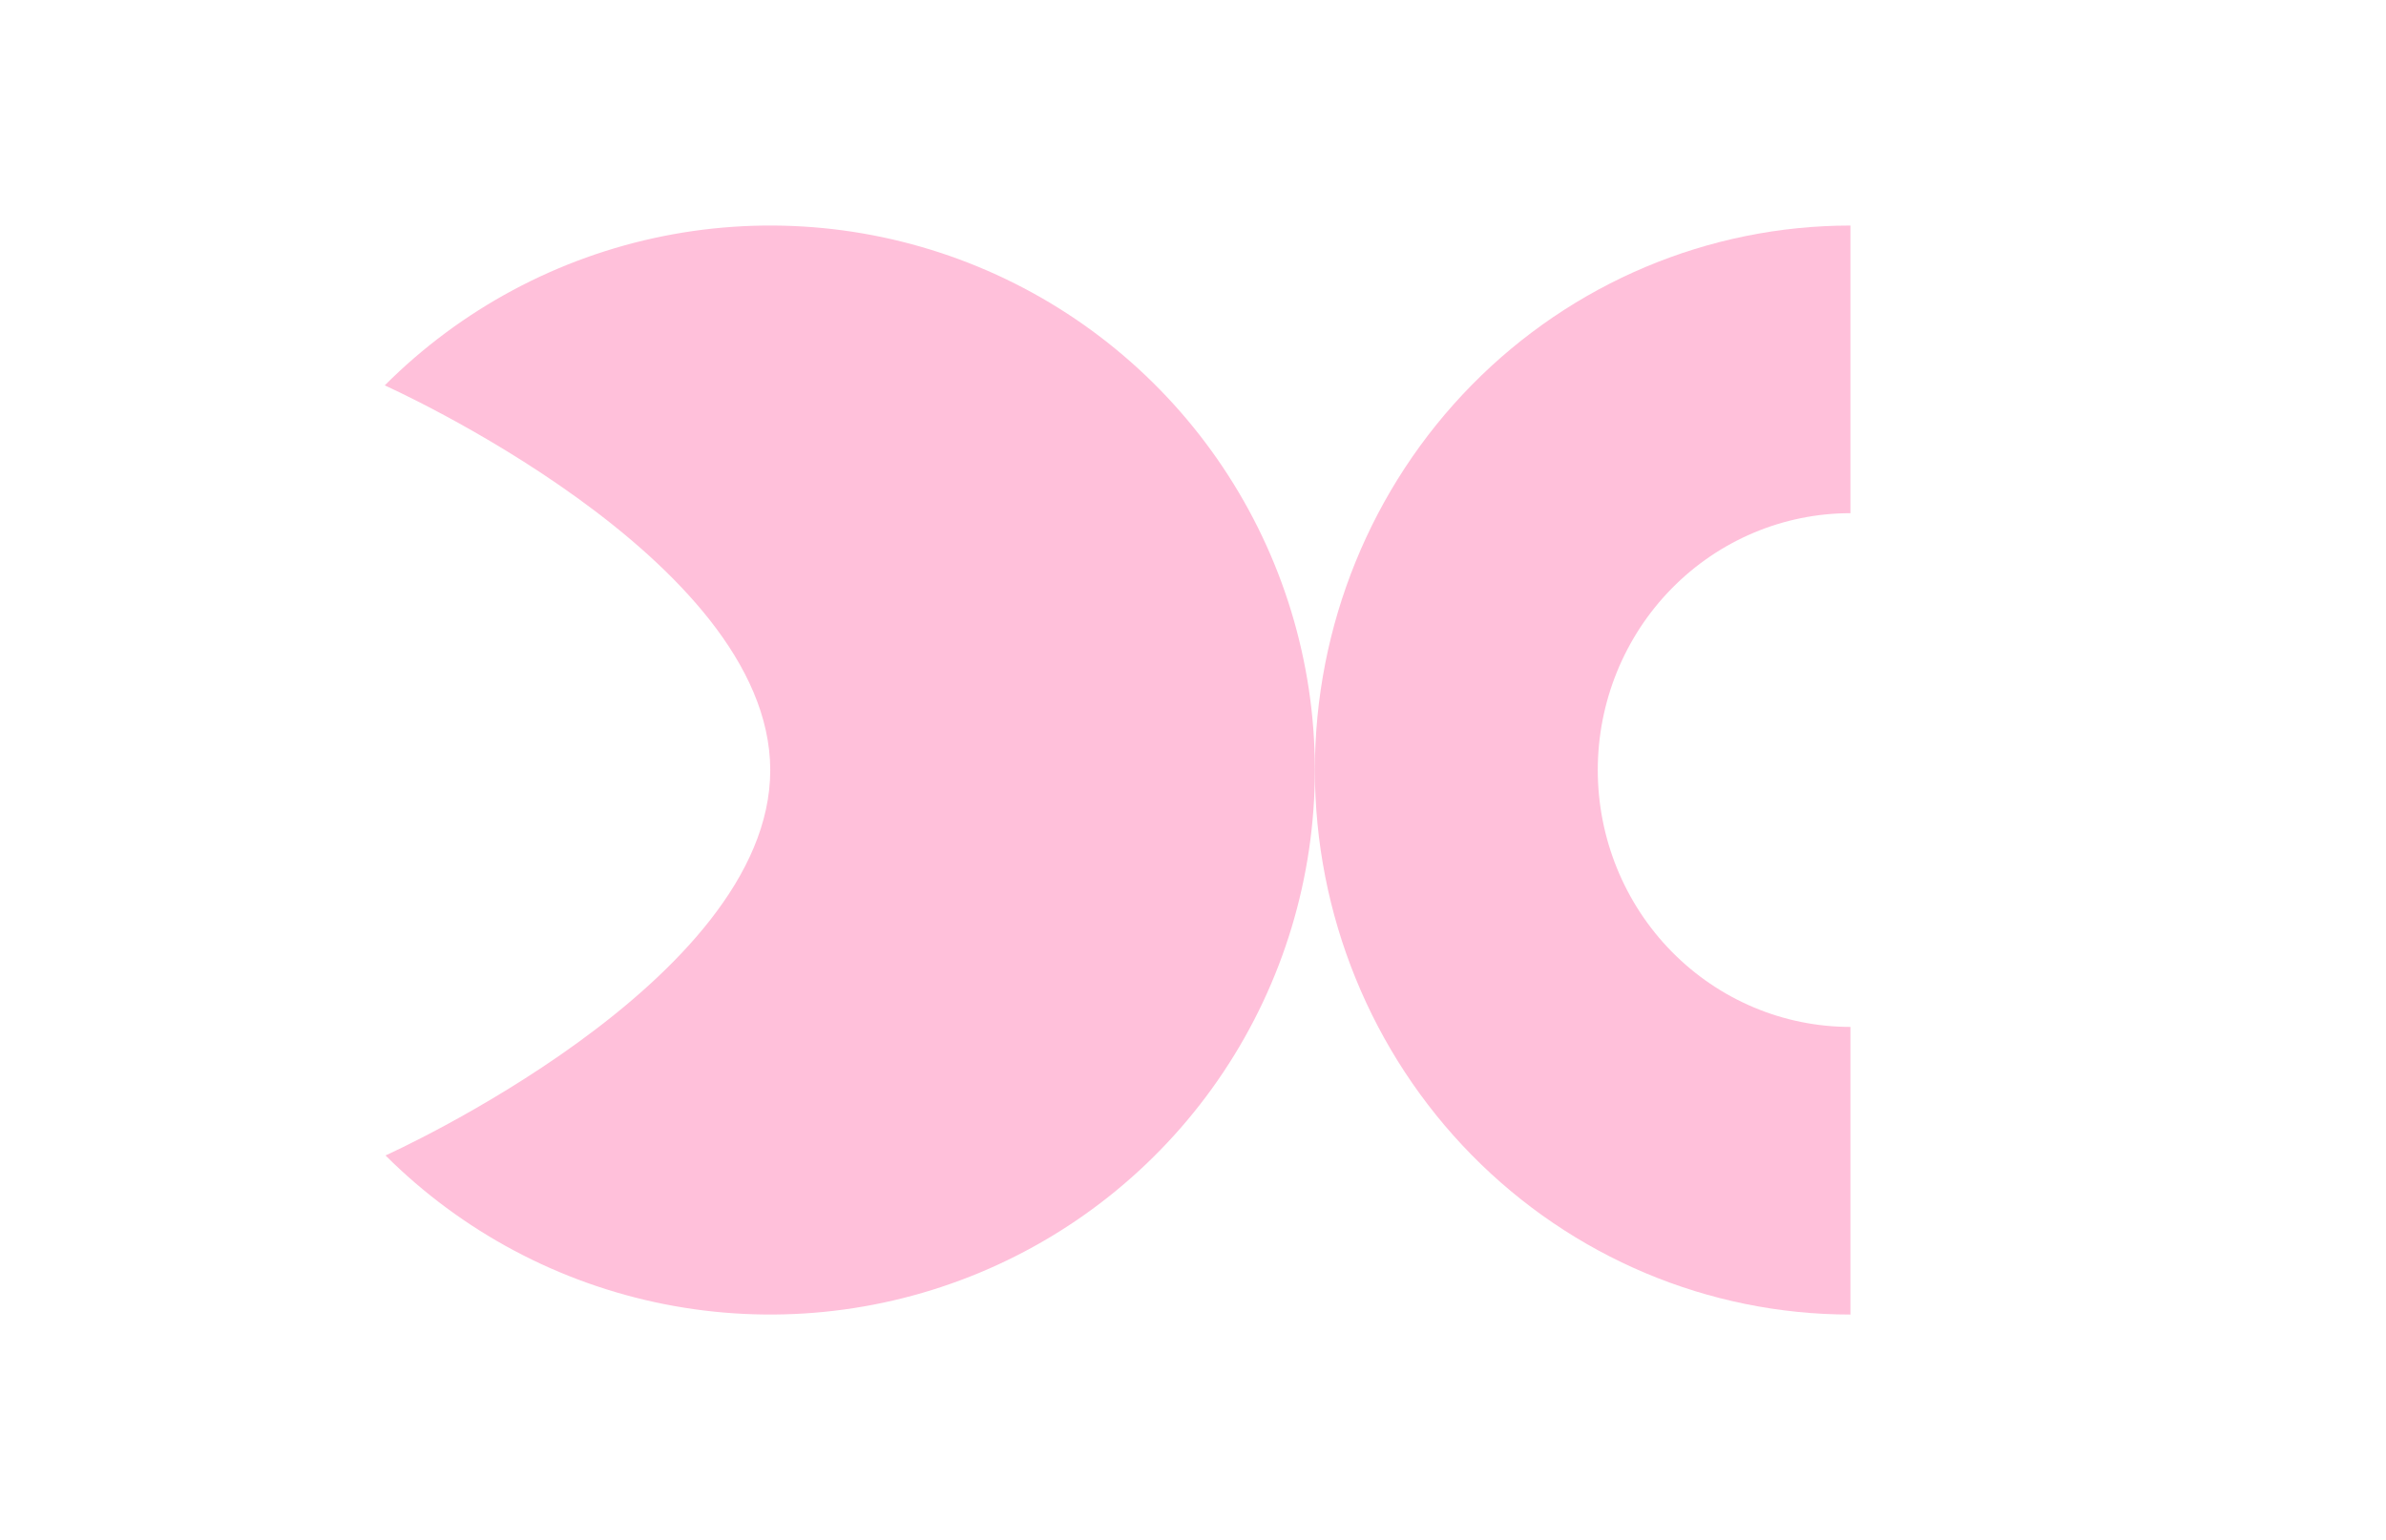
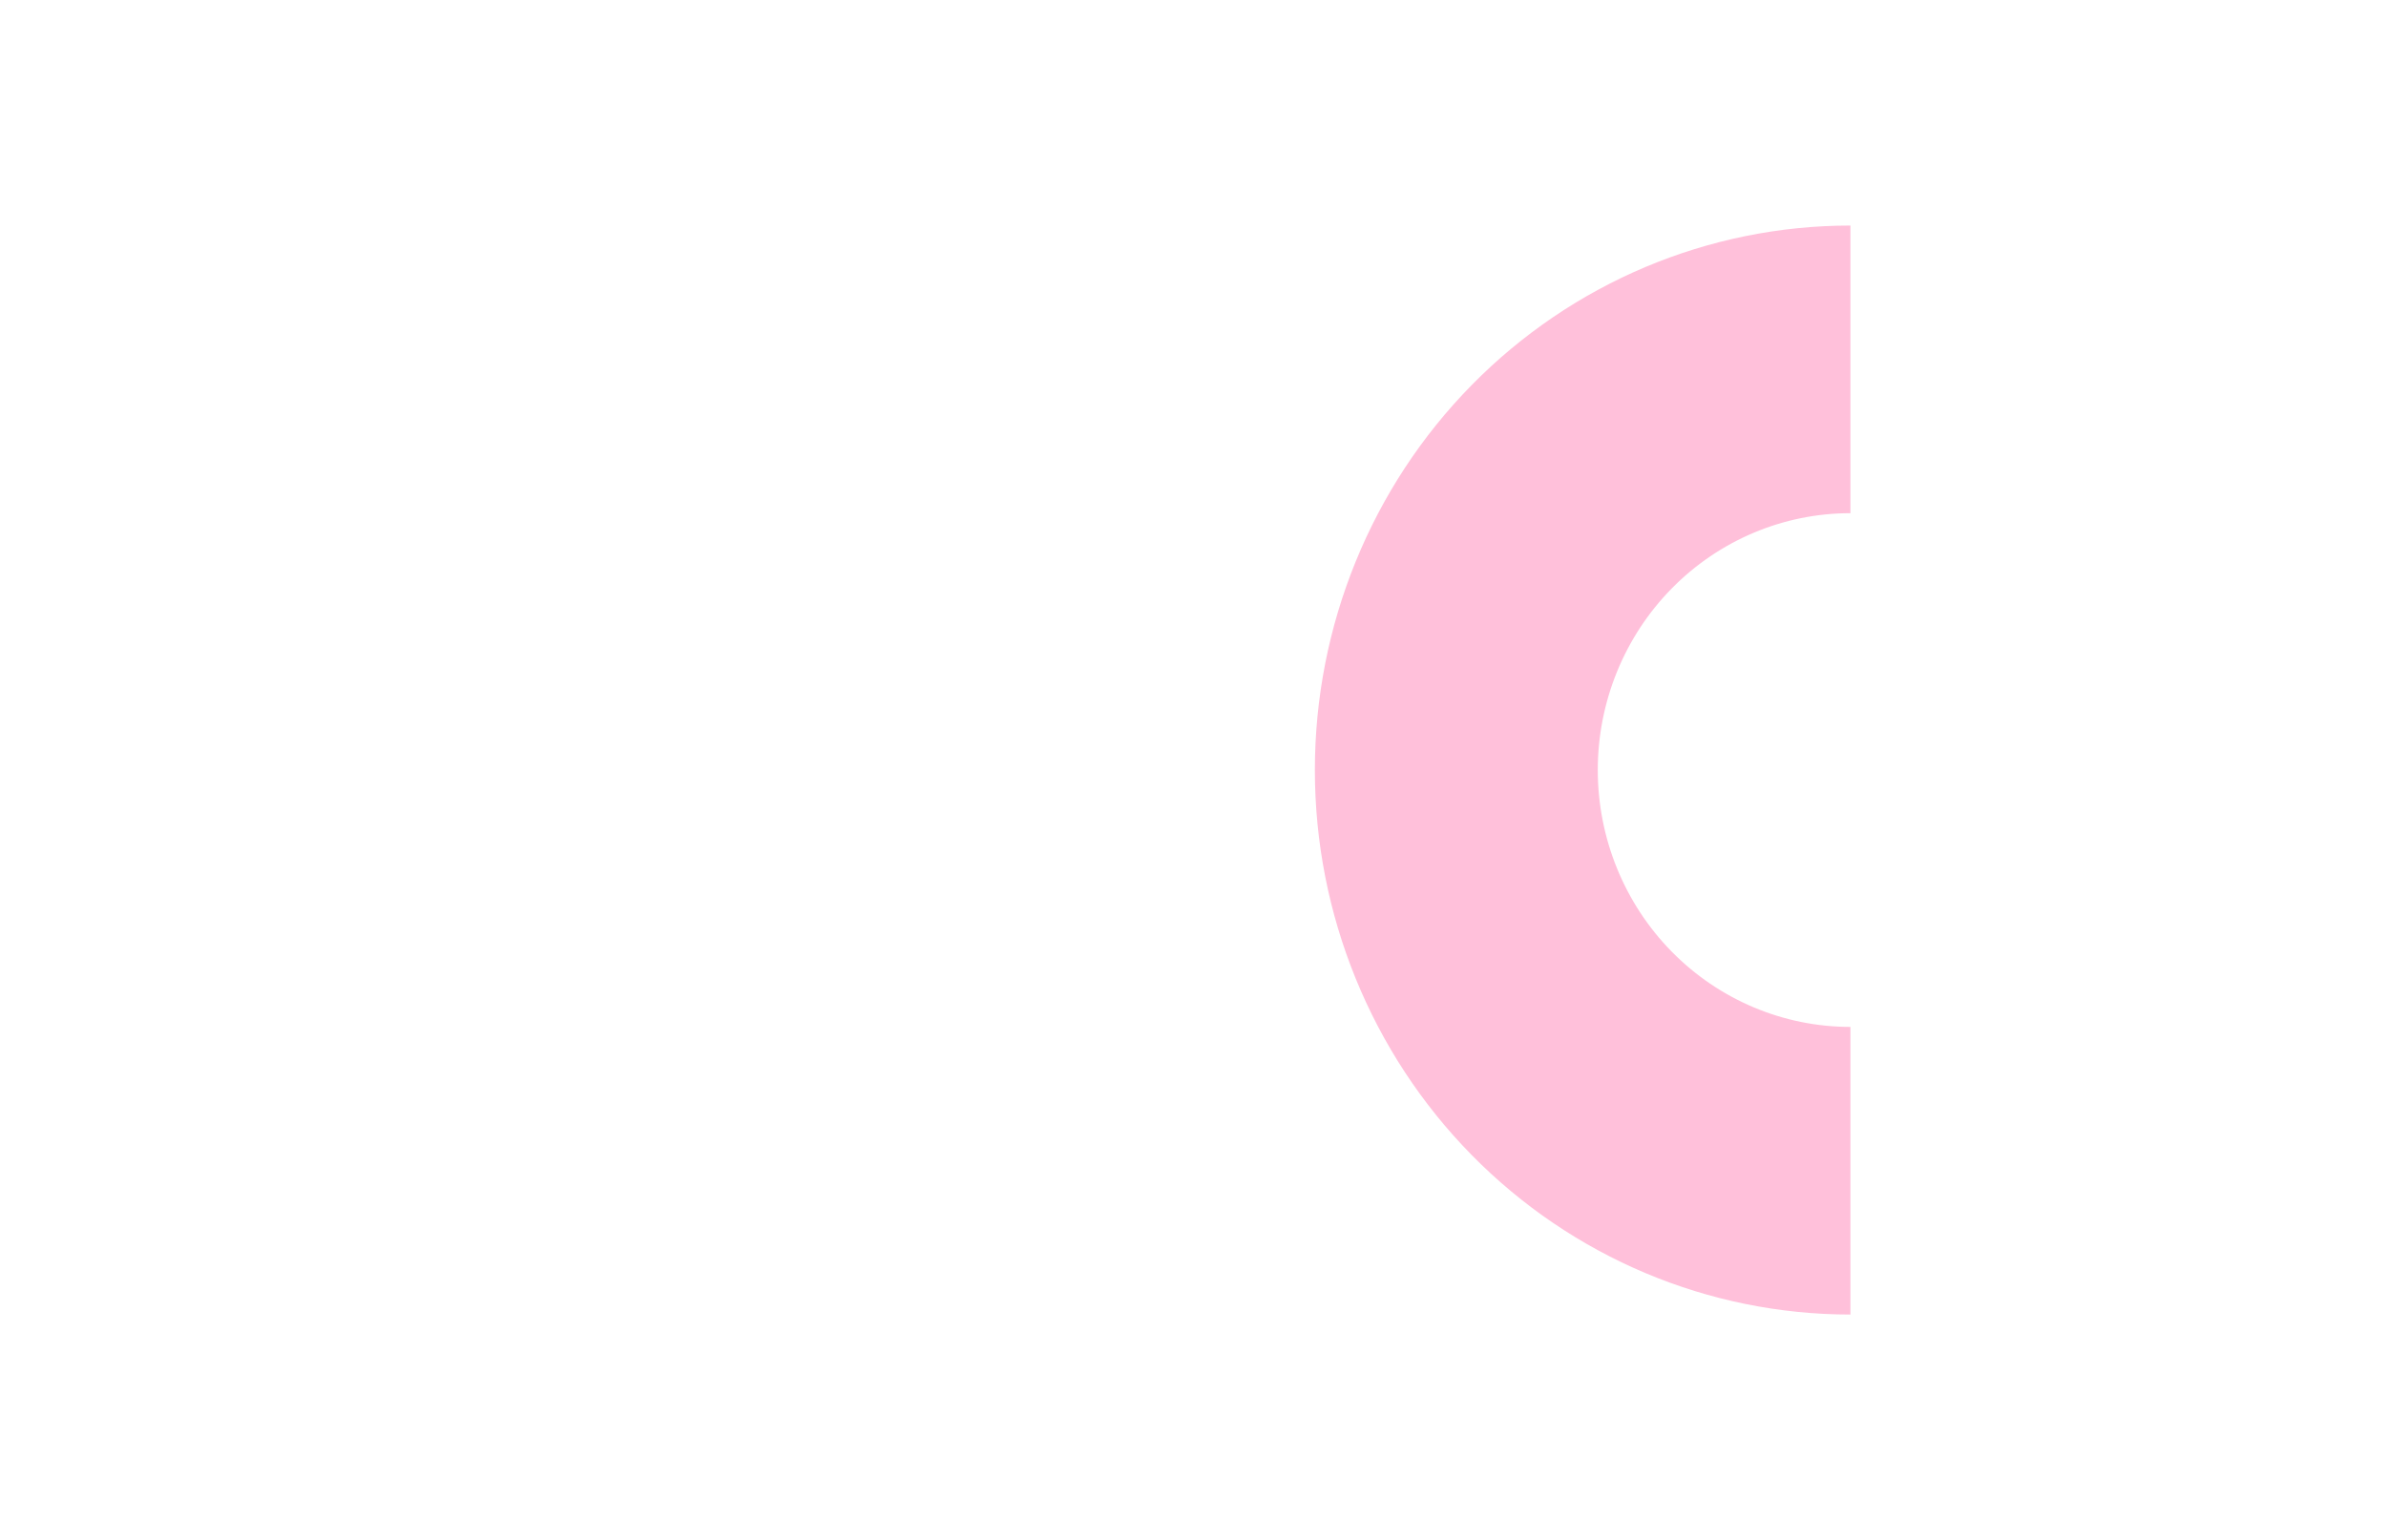
<svg xmlns="http://www.w3.org/2000/svg" width="127" height="82" viewBox="0 0 127 82" fill="none">
-   <path d="M20.478 20.519C24.529 16.461 29.691 13.695 35.313 12.57C40.936 11.446 46.765 12.014 52.065 14.203C57.364 16.392 61.895 20.104 65.085 24.868C68.276 29.632 69.981 35.235 69.987 40.968C69.993 46.702 68.298 52.309 65.118 57.079C61.937 61.85 57.413 65.57 52.118 67.769C46.823 69.969 40.995 70.549 35.37 69.436C29.746 68.323 24.578 65.567 20.519 61.517C20.519 61.517 41.009 52.319 40.998 40.997C40.986 29.676 20.478 20.519 20.478 20.519Z" fill="#FFC0DA" />
  <path d="M98.493 69.988C90.933 69.988 83.682 66.933 78.336 61.497C72.99 56.06 69.987 48.687 69.987 40.998C69.987 33.31 72.99 25.936 78.336 20.499C83.682 15.063 90.933 12.008 98.493 12.008L98.493 27.322C94.927 27.322 91.506 28.763 88.984 31.328C86.462 33.892 85.045 37.371 85.045 40.998C85.045 44.625 86.462 48.104 88.984 50.669C91.506 53.233 94.927 54.674 98.493 54.674V69.988Z" fill="#FFC0DA" />
</svg>